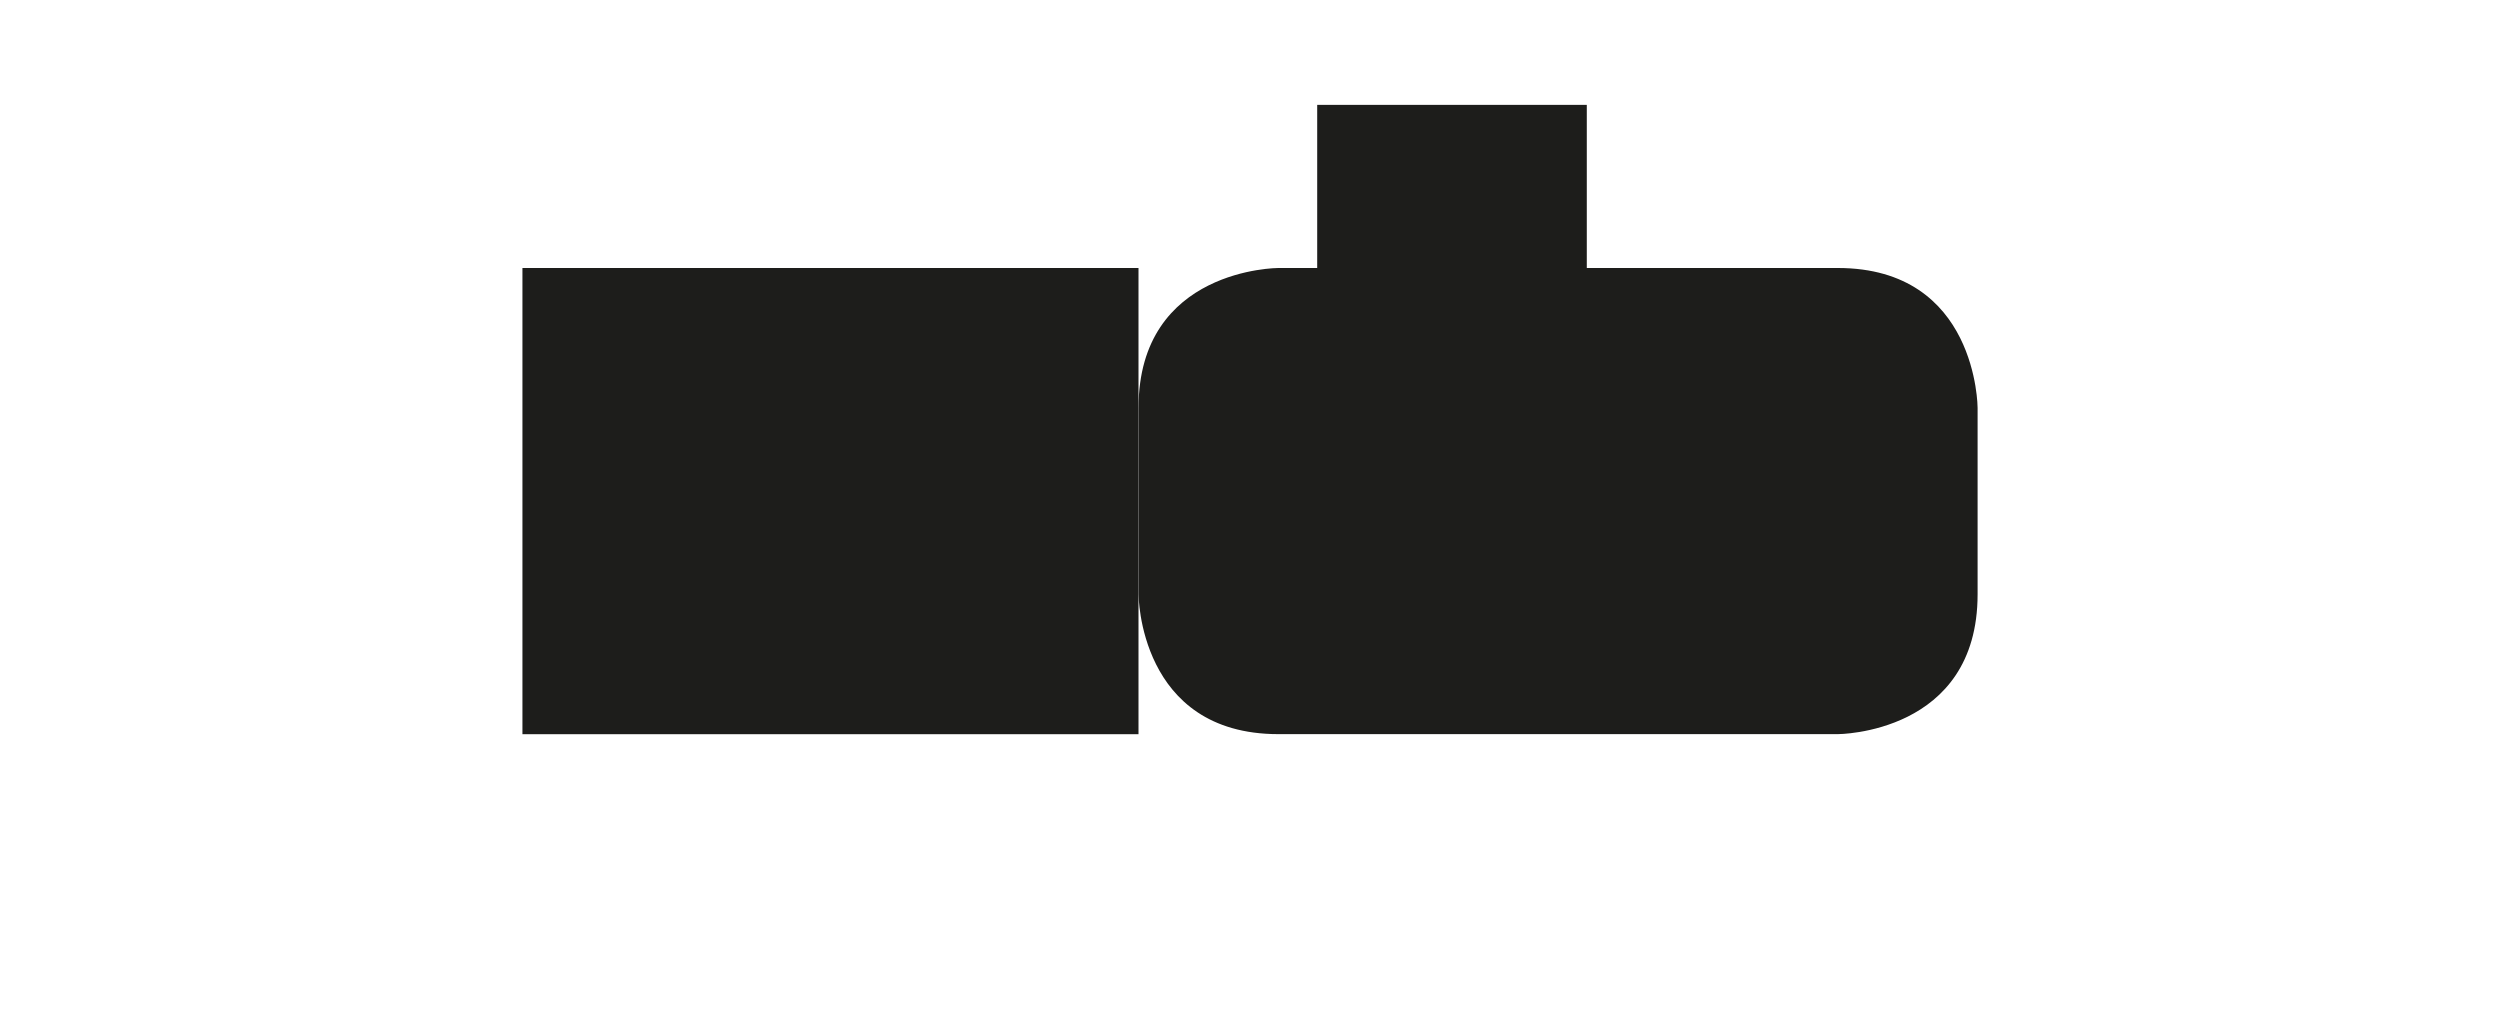
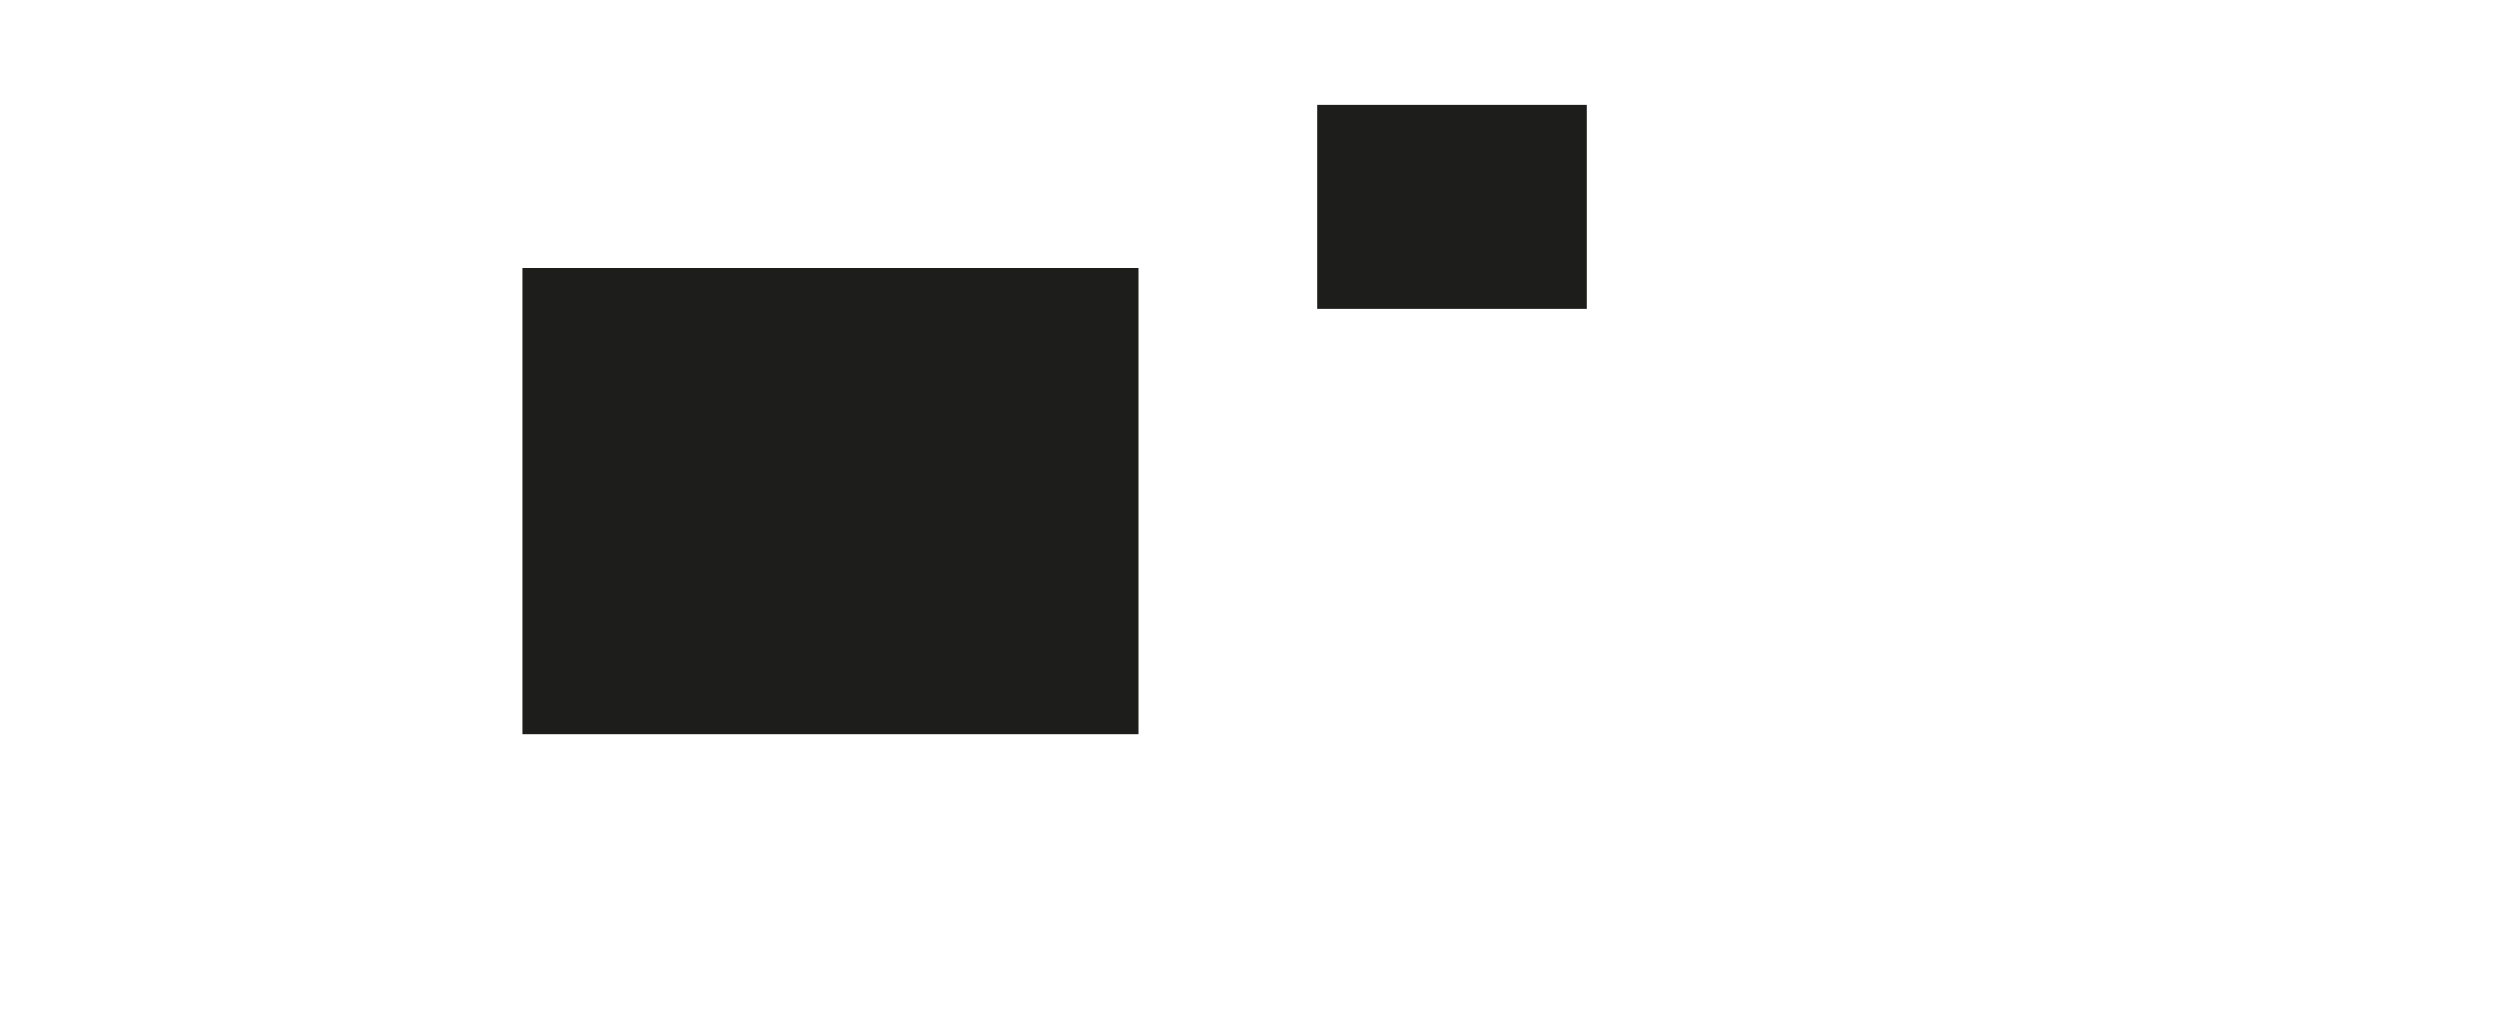
<svg xmlns="http://www.w3.org/2000/svg" viewBox="0 0 214.528 87.796">
  <defs>
    <clipPath id="a" transform="translate(-332 -439.203)">
-       <path fill="none" d="M332 439.203h214.527V527H332z" />
-     </clipPath>
+       </clipPath>
  </defs>
  <title>motor</title>
  <path fill="none" d="M0 0h214.528v87.796H0z" />
  <g clip-path="url(#a)">
-     <path d="M109.7 22.997s-12 0-12 12v16s0 12 12 12h48s12 0 12-12v-16s0-12-12-12z" fill="#1d1d1b" />
-   </g>
+     </g>
  <path fill="#1d1d1b" d="M44.831 23h52.865v40H44.831zM113.03 9h23.135v17.505H113.03z" />
</svg>